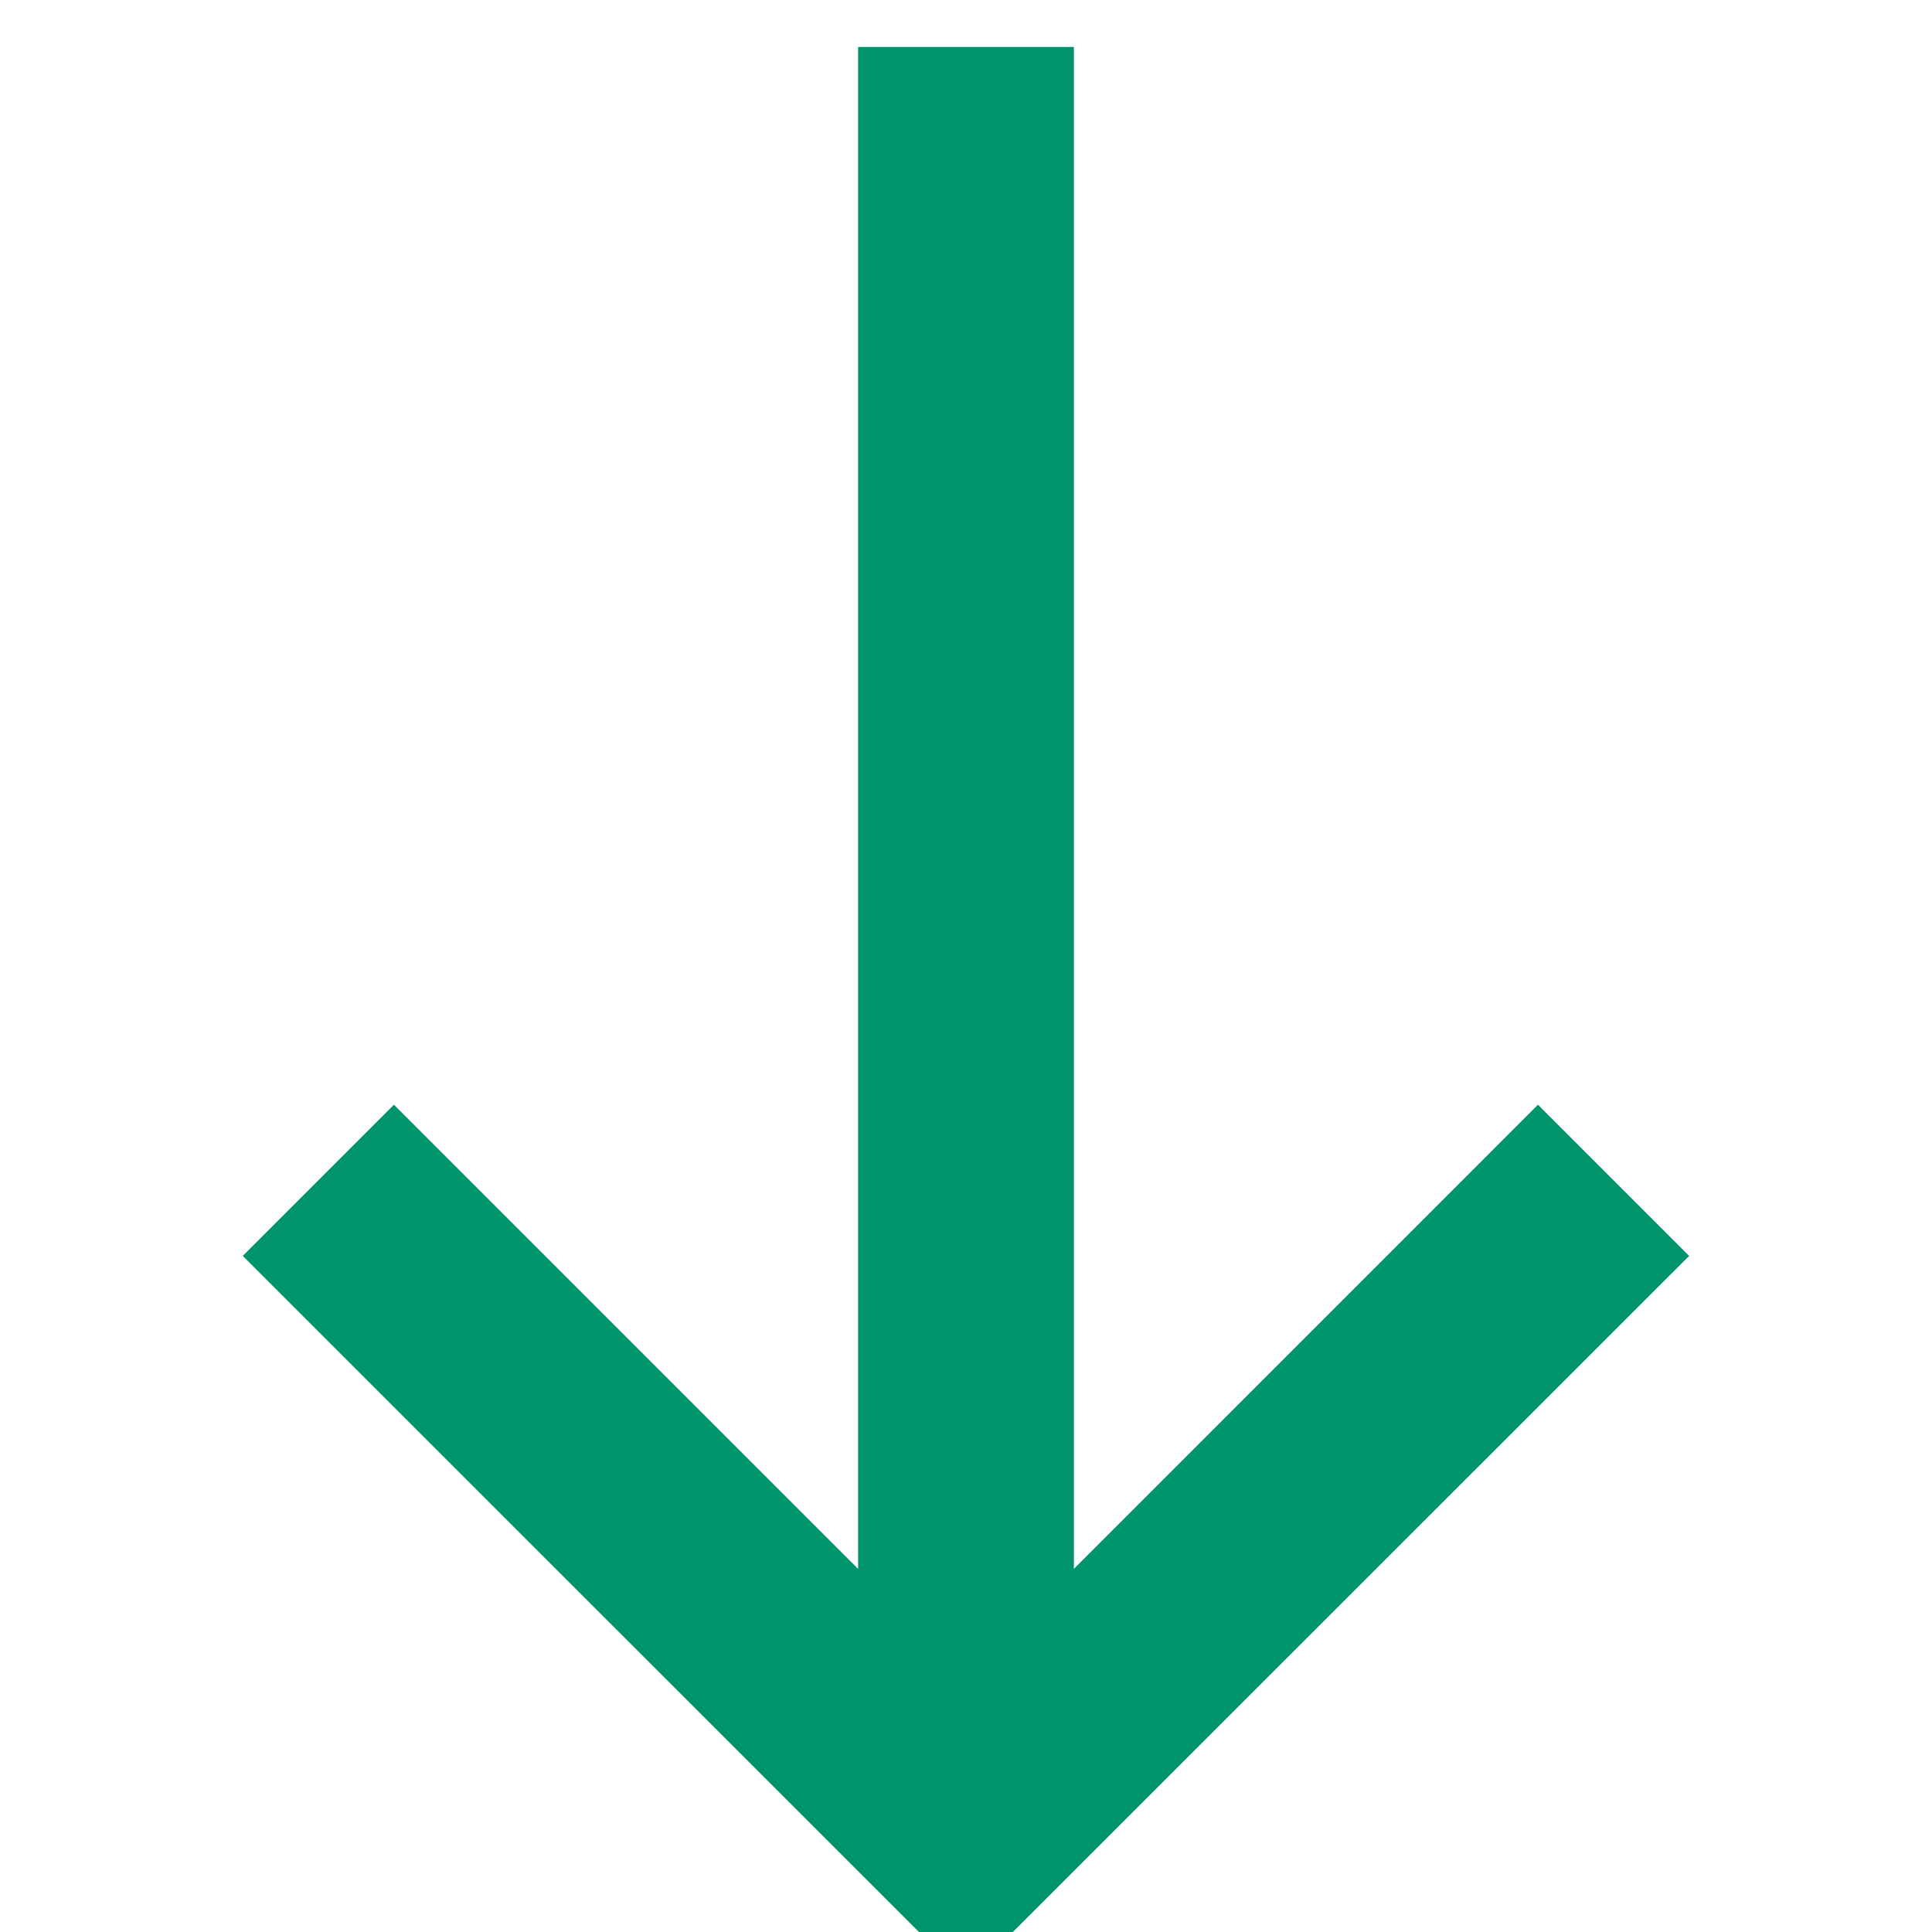
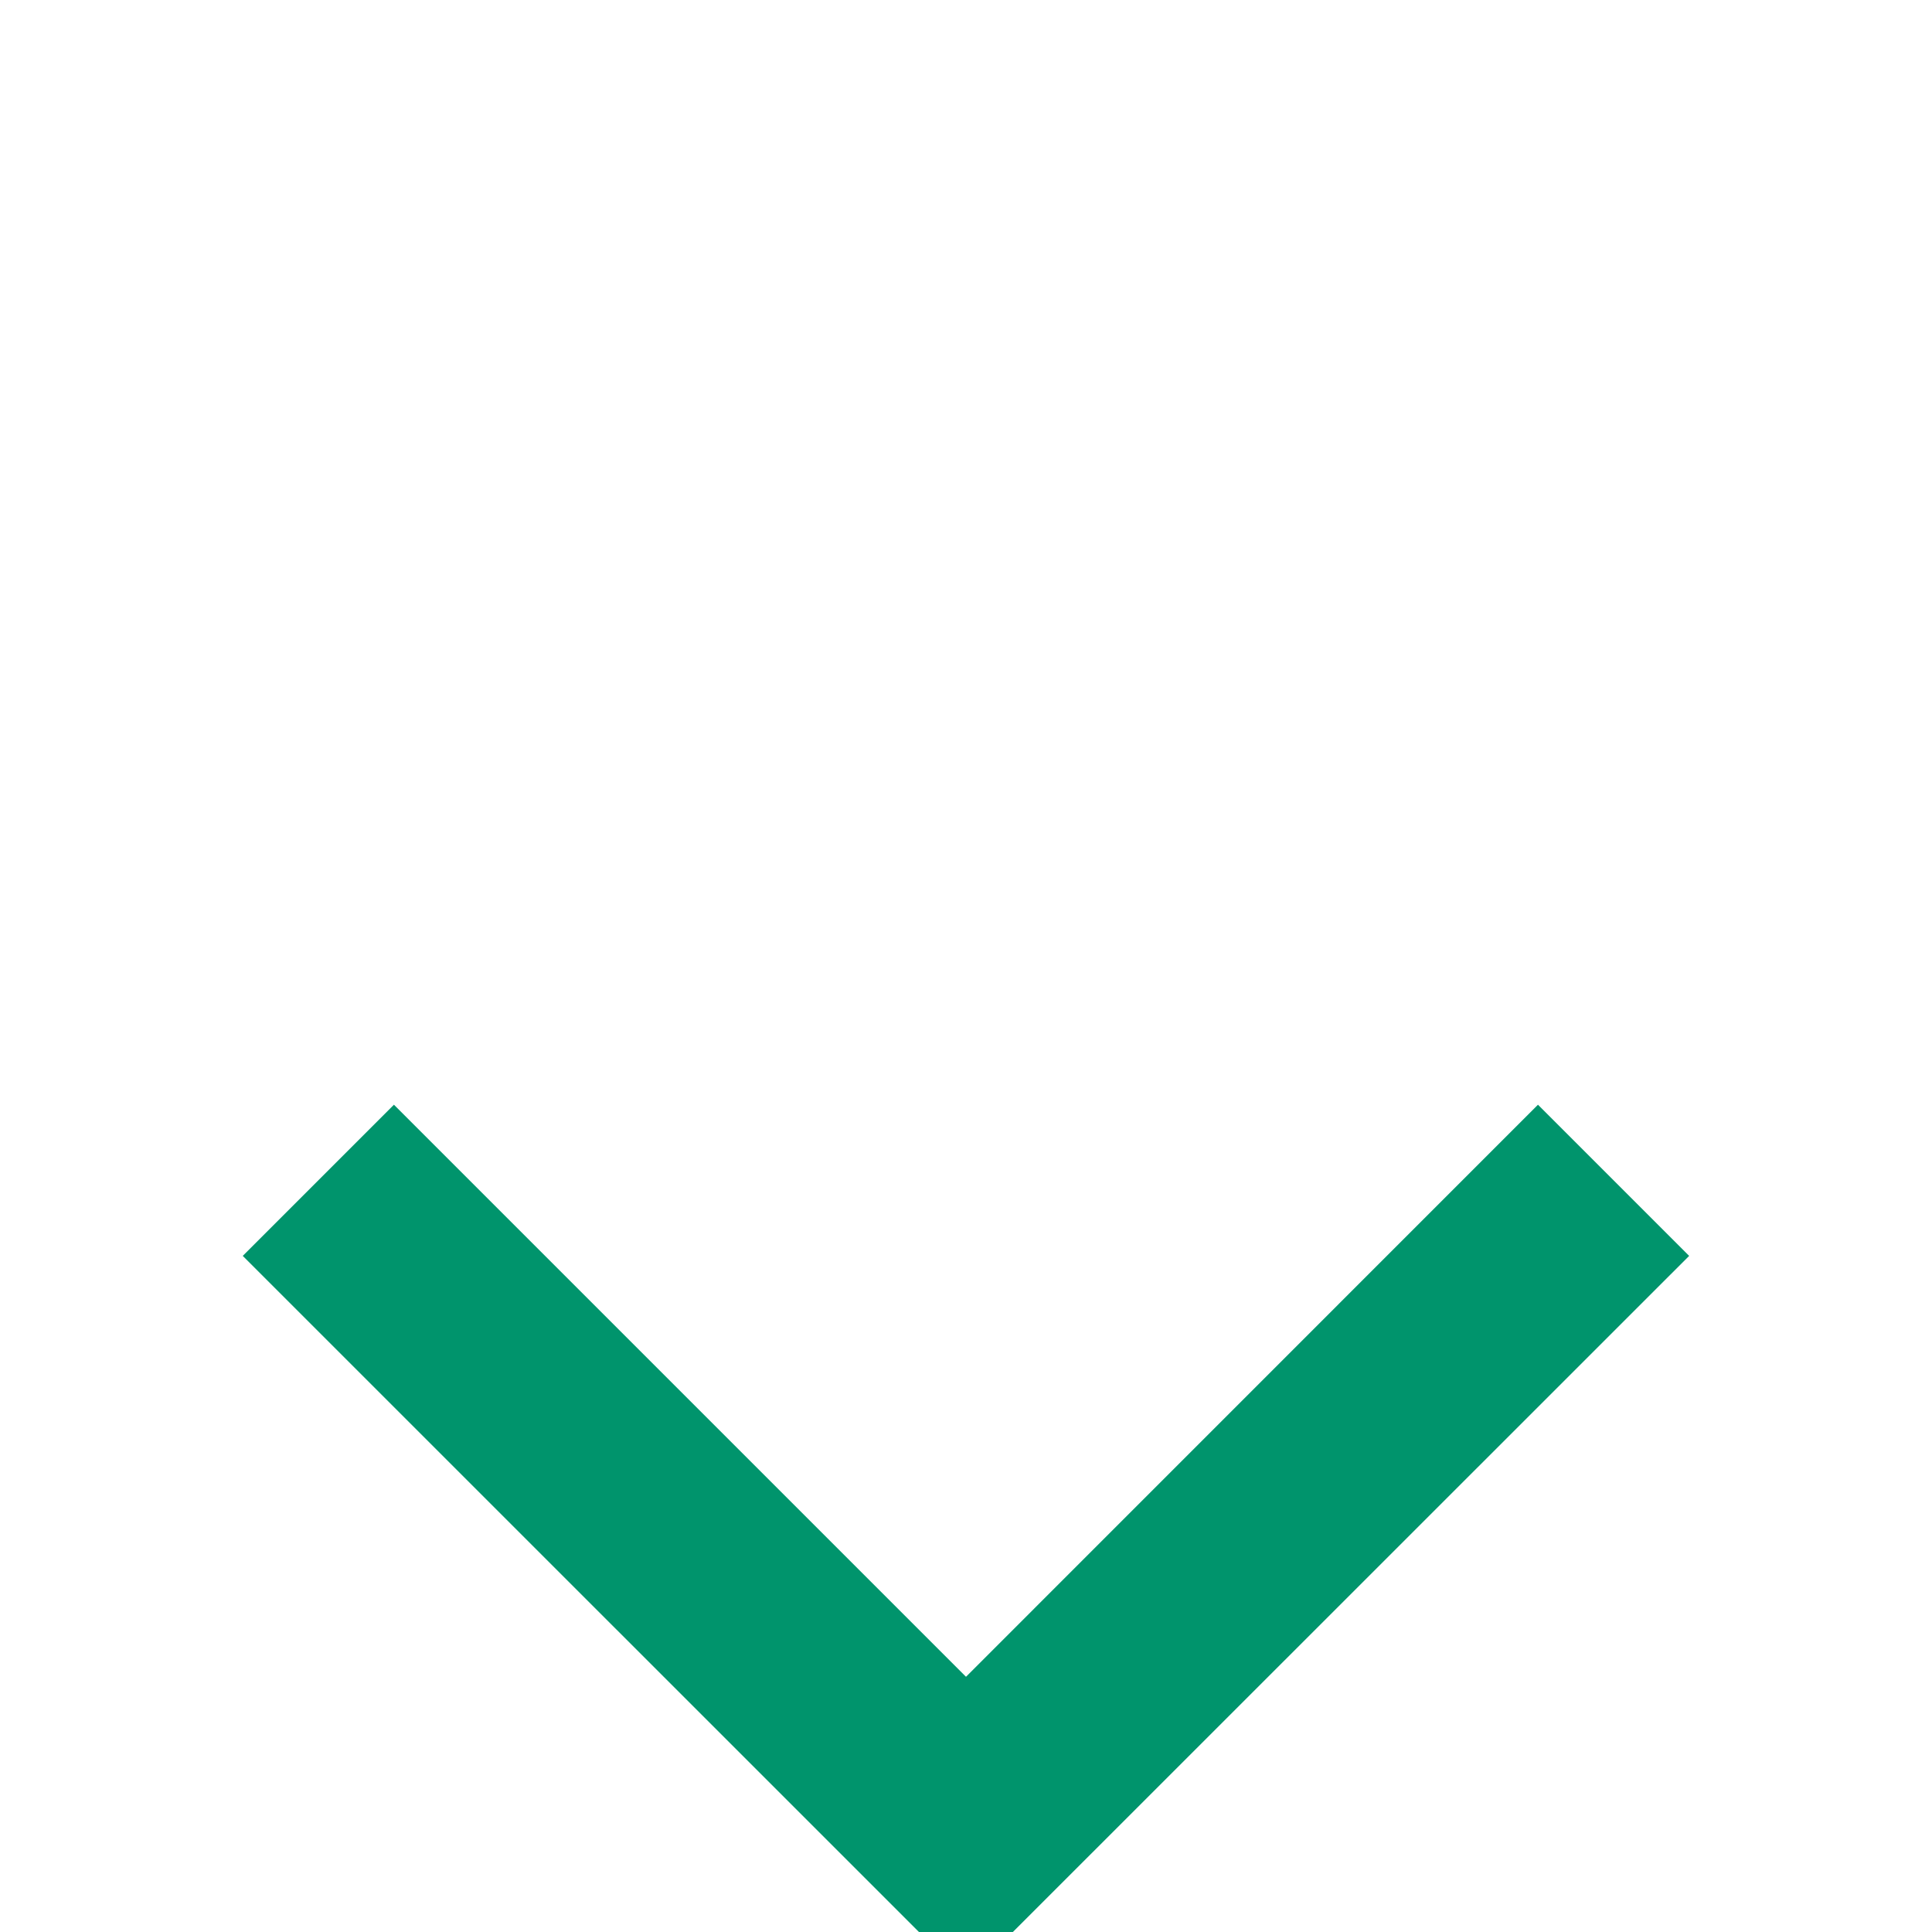
<svg xmlns="http://www.w3.org/2000/svg" width="20px" height="20px" viewBox="0 0 20 20" version="1.1">
  <title>icon-Rating-negative</title>
  <g id="icon-Rating-negative" stroke="none" stroke-width="1" fill="none" fill-rule="evenodd">
    <g id="Group" transform="translate(10, 10.486) rotate(90) translate(-10, -10.486) translate(0, 3)" fill="#00946C" fill-rule="nonzero">
-       <polygon id="Path" points="0 6.369 17.318 6.369 17.318 8.603 0 8.603" />
      <polygon id="Path" points="12.515 14.973 10.95 13.408 16.872 7.486 10.95 1.565 12.515 0 20 7.487" />
    </g>
  </g>
</svg>